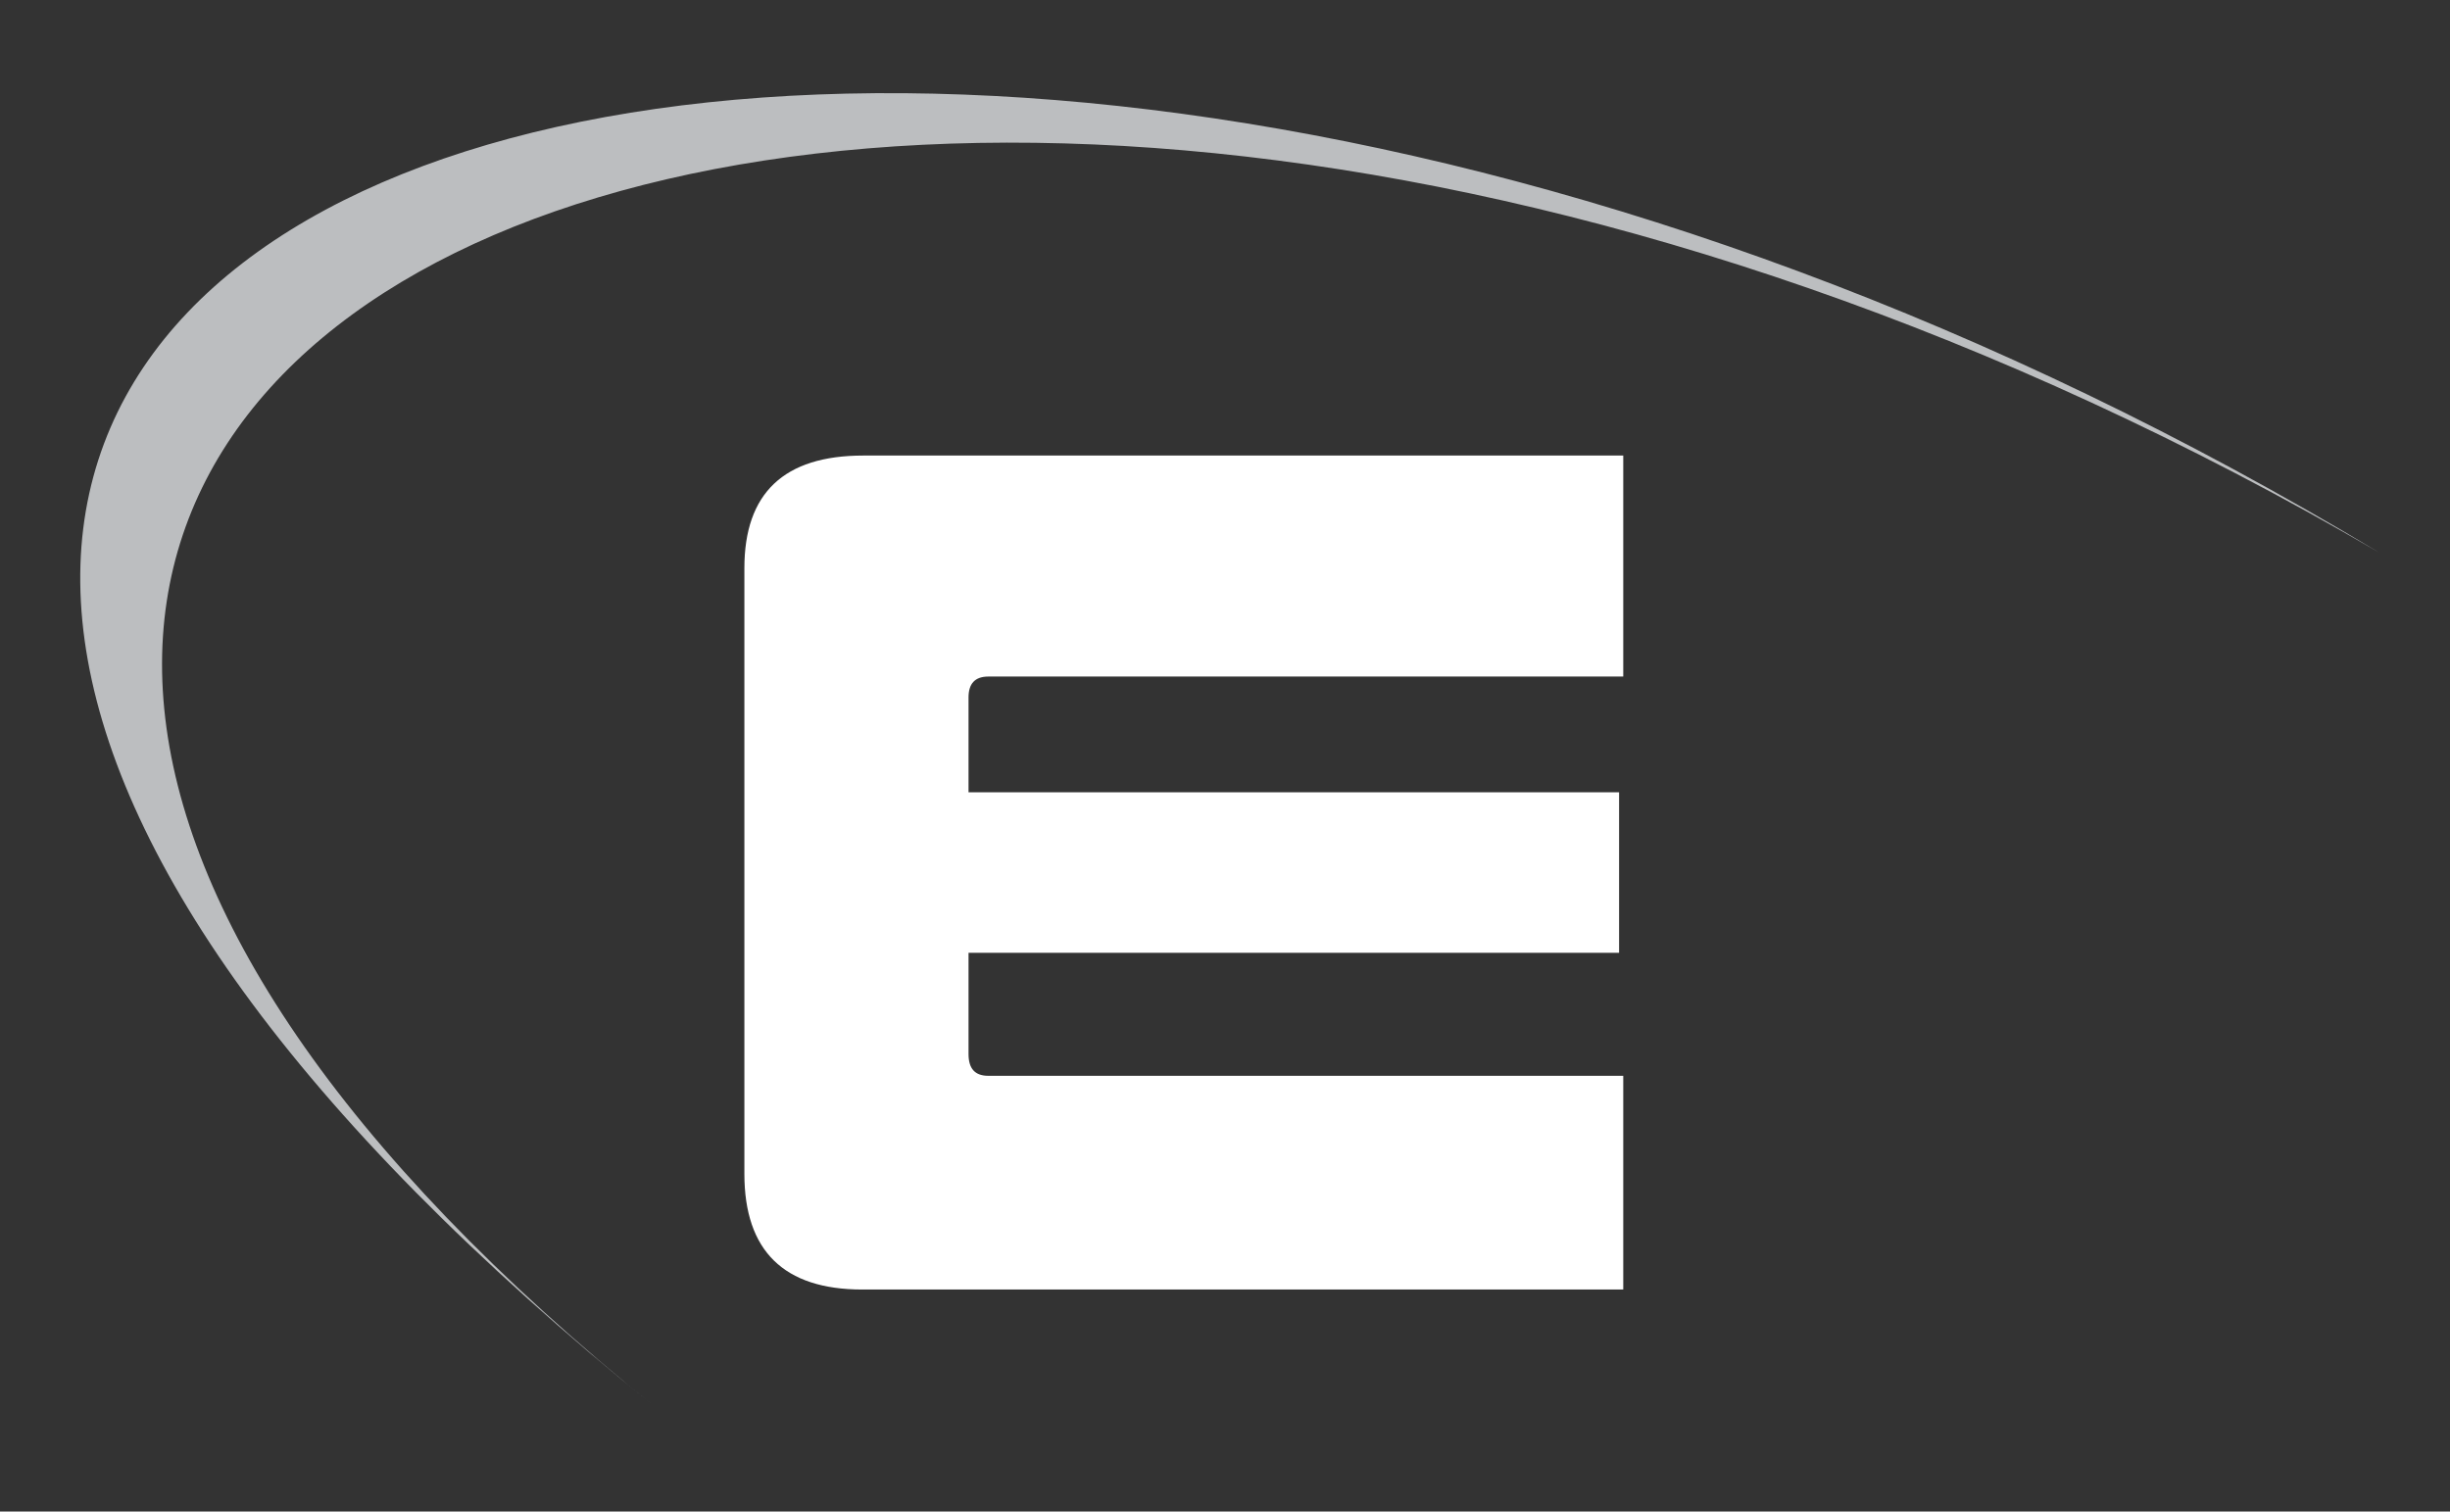
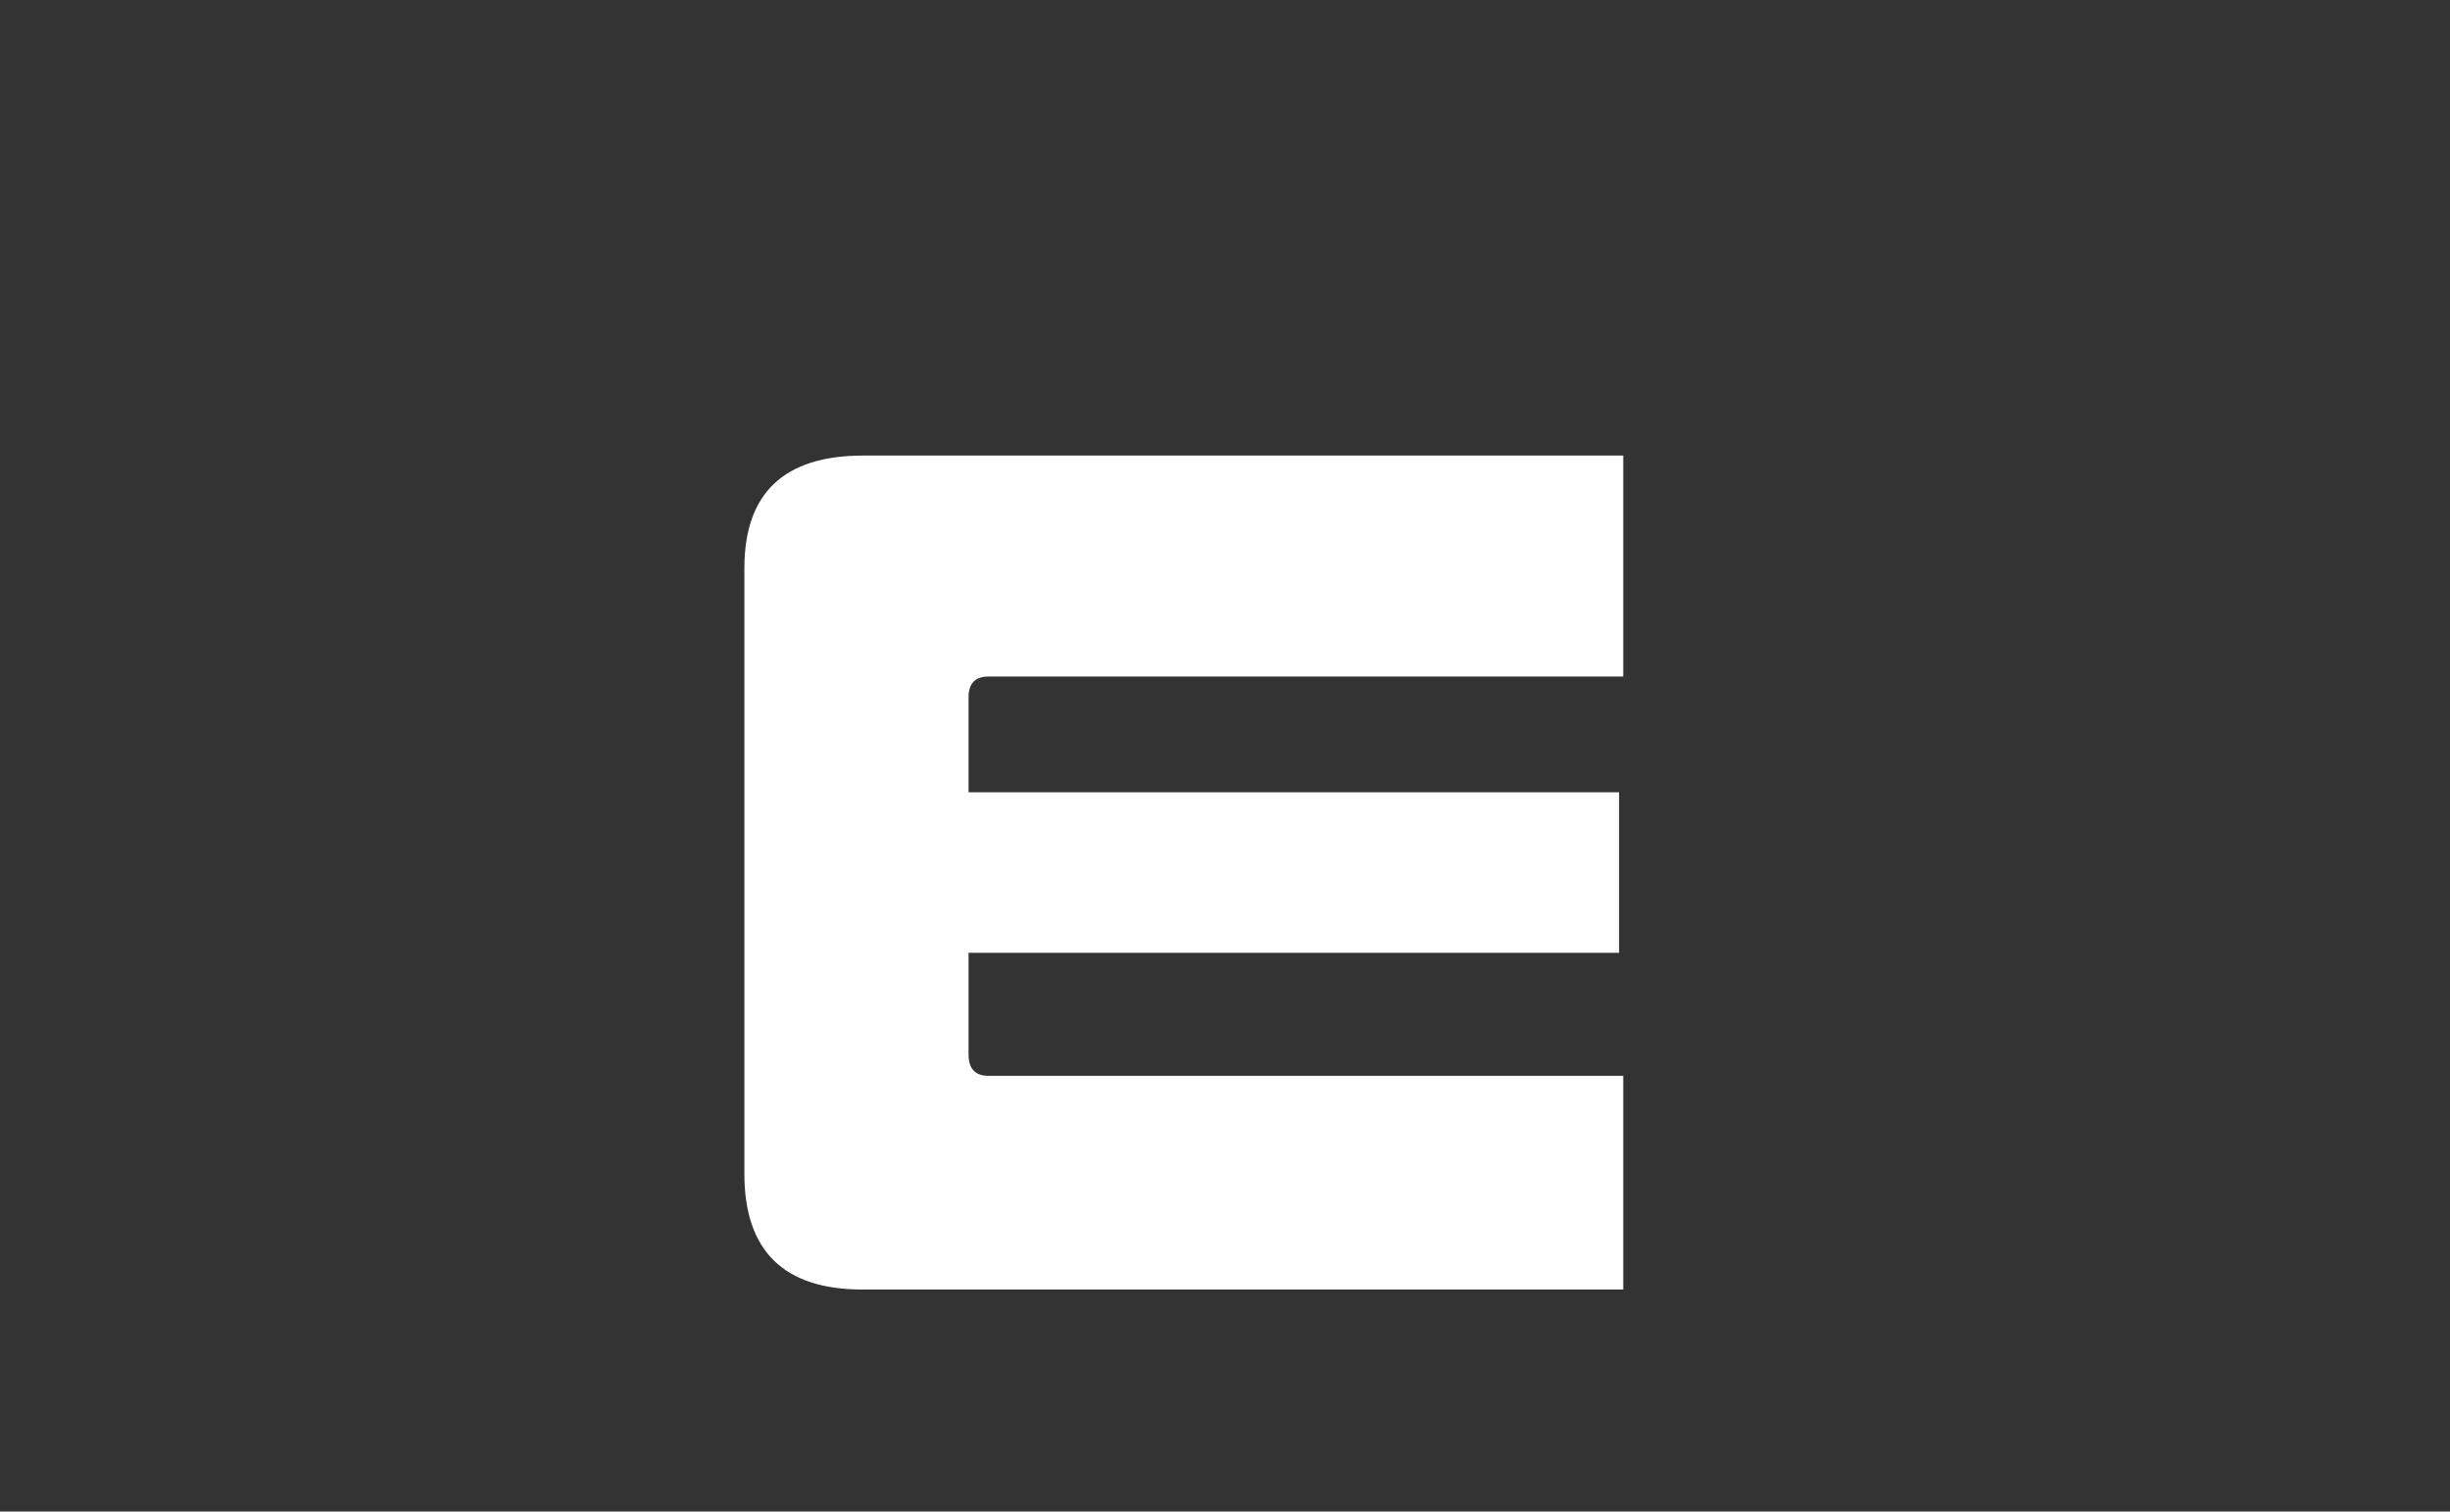
<svg xmlns="http://www.w3.org/2000/svg" viewBox="0 0 235 145">
  <rect x="0" y="0" width="235" height="145" fill="#333333" stroke="none" />
  <path d="M155.7 43.7v21.2H94.8c-1.3 0-1.9.7-1.9 2V76h62.4v15.4H92.9v9.7c0 1.4.6 2.1 1.9 2.1h60.9v20.5h-73c-7.5 0-11.3-3.7-11.3-11.1V54.5c0-7.2 3.8-10.8 11.4-10.8h72.9z" fill="#fff" />
-   <path d="M228.2 53C80.1-33.3-60.8 35.3 63 135.1-78.6 20.9 79.2-36.9 228.2 53z" fill-rule="evenodd" clip-rule="evenodd" fill="#bcbec0" />
</svg>